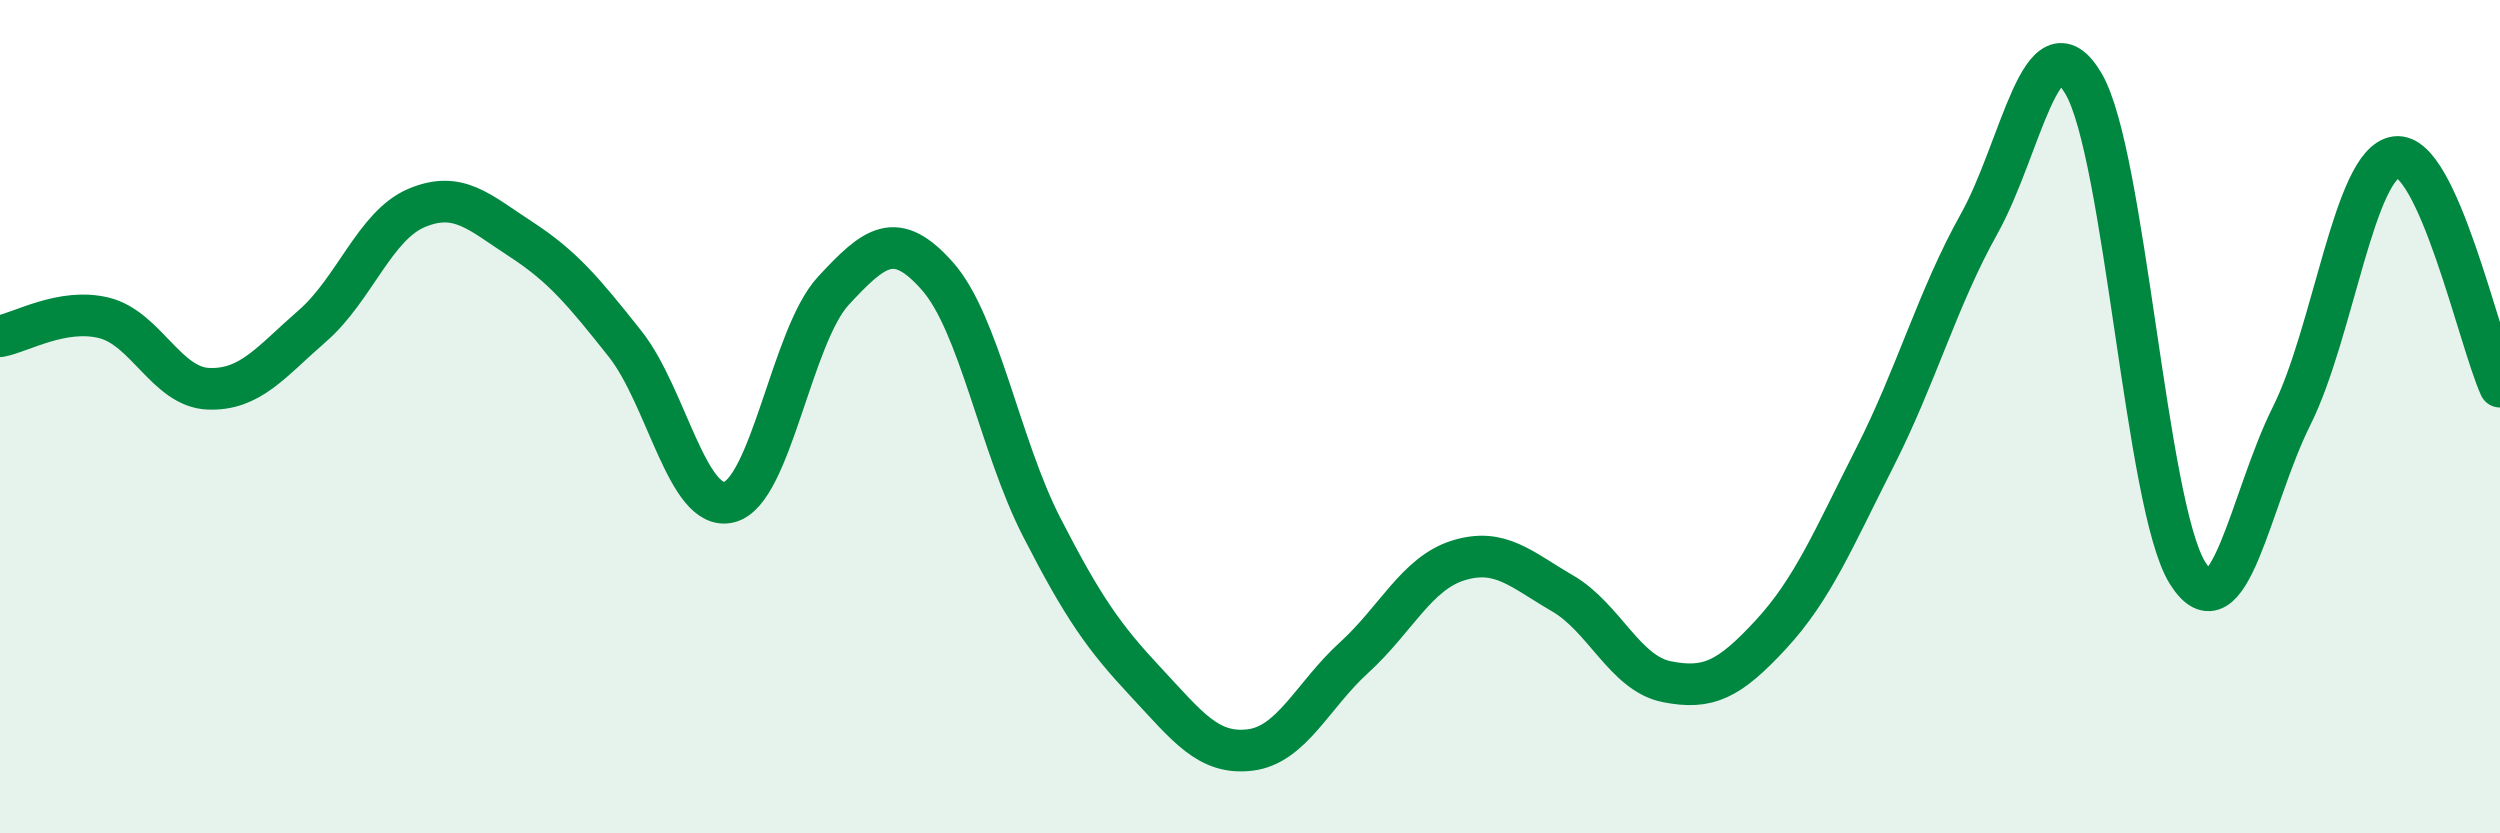
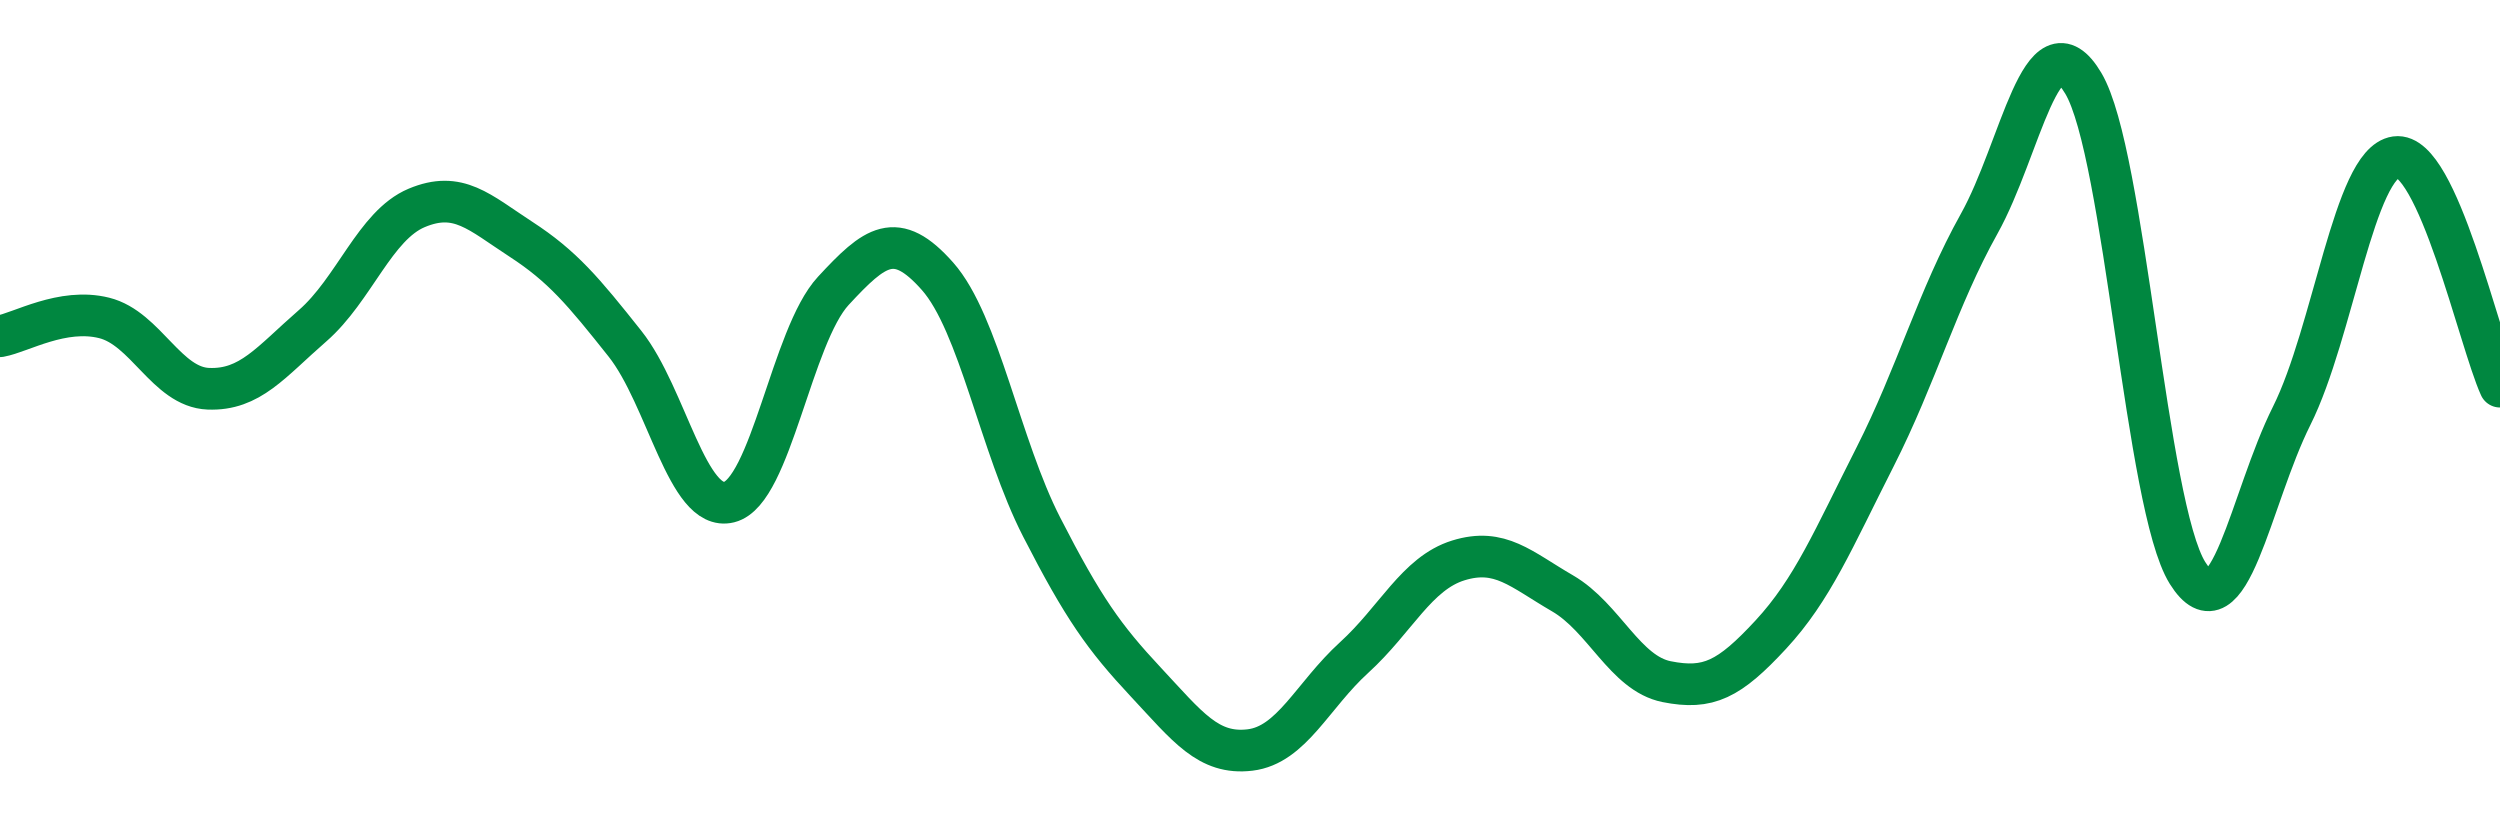
<svg xmlns="http://www.w3.org/2000/svg" width="60" height="20" viewBox="0 0 60 20">
-   <path d="M 0,8.07 C 0.5,7.98 1.5,7.38 2.5,7.63 C 3.5,7.88 4,9.29 5,9.33 C 6,9.37 6.5,8.69 7.5,7.82 C 8.5,6.95 9,5.41 10,4.99 C 11,4.57 11.5,5.09 12.5,5.74 C 13.5,6.39 14,6.99 15,8.25 C 16,9.51 16.5,12.3 17.5,12.05 C 18.5,11.8 19,8.06 20,6.98 C 21,5.9 21.5,5.5 22.5,6.63 C 23.5,7.76 24,10.7 25,12.65 C 26,14.6 26.5,15.3 27.5,16.37 C 28.5,17.44 29,18.12 30,18 C 31,17.88 31.5,16.69 32.5,15.78 C 33.5,14.87 34,13.76 35,13.45 C 36,13.14 36.5,13.66 37.5,14.24 C 38.5,14.82 39,16.16 40,16.36 C 41,16.56 41.5,16.31 42.5,15.23 C 43.5,14.15 44,12.94 45,10.97 C 46,9 46.5,7.16 47.5,5.37 C 48.5,3.58 49,0.32 50,2 C 51,3.68 51.5,12.15 52.5,13.75 C 53.5,15.35 54,11.98 55,9.98 C 56,7.98 56.5,3.91 57.5,3.77 C 58.5,3.63 59.5,8.18 60,9.28L60 20L0 20Z" fill="#008740" opacity="0.1" stroke-linecap="round" stroke-linejoin="round" />
  <path d="M 0,8.07 C 0.5,7.98 1.5,7.38 2.5,7.63 C 3.5,7.88 4,9.29 5,9.33 C 6,9.37 6.5,8.69 7.5,7.82 C 8.5,6.95 9,5.41 10,4.99 C 11,4.57 11.5,5.09 12.5,5.74 C 13.5,6.39 14,6.99 15,8.25 C 16,9.51 16.5,12.3 17.5,12.05 C 18.5,11.8 19,8.06 20,6.98 C 21,5.9 21.5,5.5 22.5,6.63 C 23.5,7.76 24,10.7 25,12.65 C 26,14.6 26.5,15.3 27.5,16.37 C 28.5,17.44 29,18.12 30,18 C 31,17.88 31.5,16.69 32.5,15.78 C 33.5,14.87 34,13.76 35,13.45 C 36,13.14 36.5,13.66 37.5,14.24 C 38.5,14.82 39,16.16 40,16.36 C 41,16.56 41.5,16.31 42.5,15.23 C 43.5,14.15 44,12.94 45,10.97 C 46,9 46.5,7.16 47.5,5.37 C 48.5,3.58 49,0.32 50,2 C 51,3.68 51.5,12.15 52.5,13.75 C 53.5,15.35 54,11.98 55,9.98 C 56,7.98 56.5,3.91 57.5,3.77 C 58.5,3.63 59.5,8.18 60,9.28" stroke="#008740" stroke-width="1" fill="none" stroke-linecap="round" stroke-linejoin="round" />
</svg>